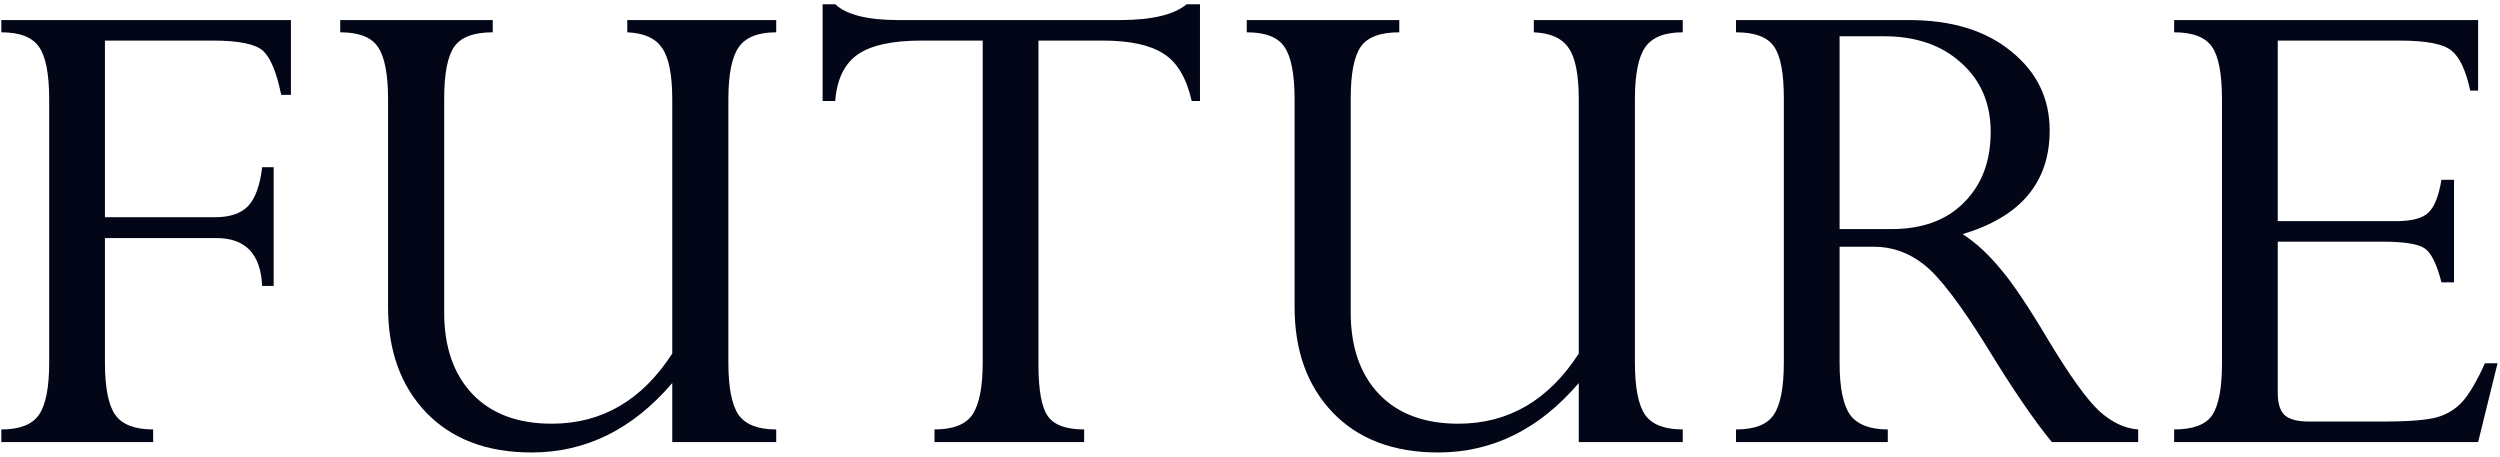
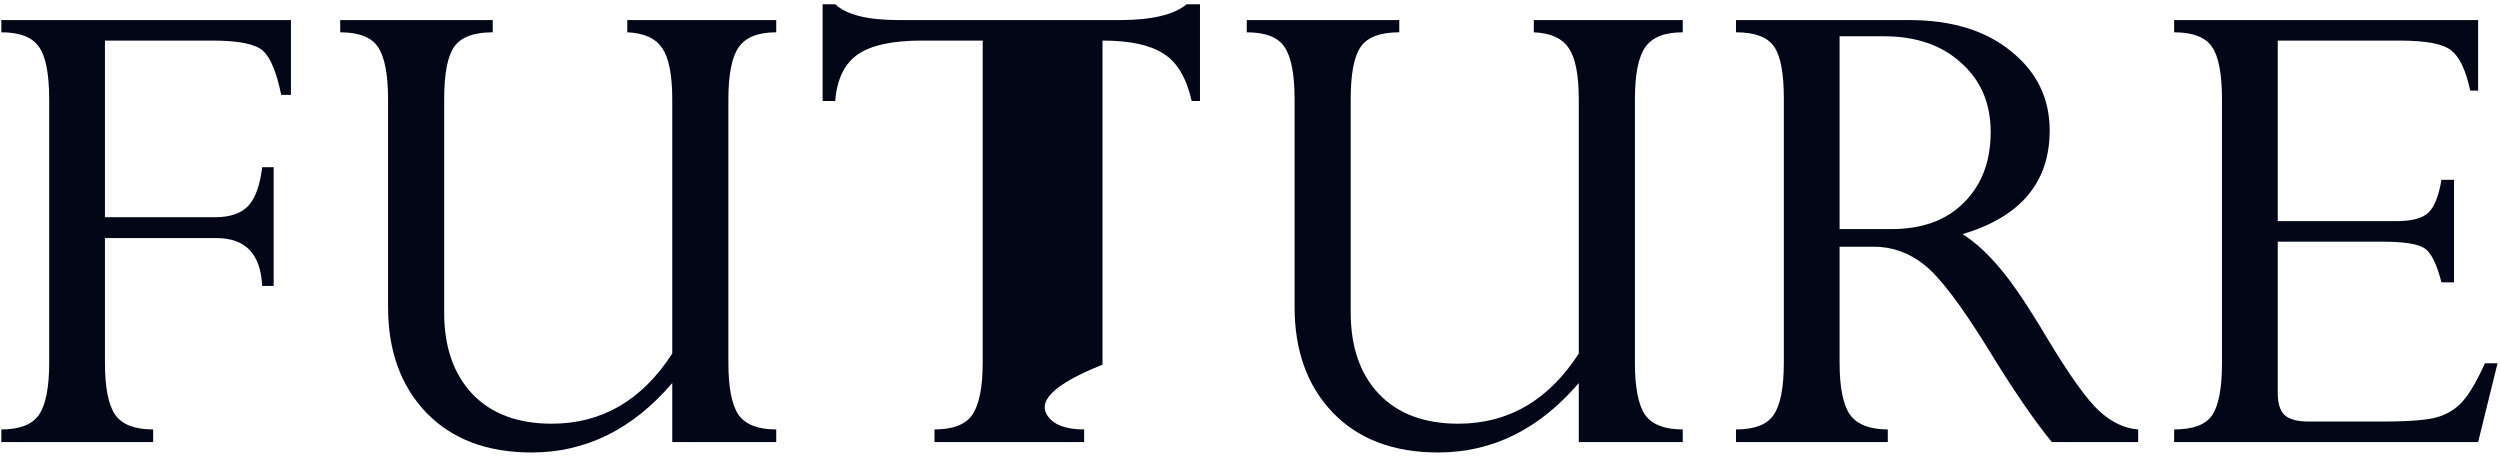
<svg xmlns="http://www.w3.org/2000/svg" width="509" height="93" viewBox="0 0 509 93" fill="none">
-   <path d="M44.072 48.472H21.367V73.814C21.367 78.94 22.075 82.505 23.491 84.507C24.907 86.46 27.471 87.436 31.182 87.436V90H0.273V87.436C3.984 87.436 6.523 86.46 7.891 84.507C9.307 82.505 10.015 78.94 10.015 73.814V20.273C10.015 15.098 9.331 11.533 7.964 9.58C6.597 7.578 4.033 6.577 0.273 6.577V4.087H59.233V19.321H57.256C56.328 14.78 55.107 11.802 53.594 10.386C52.08 8.97 48.638 8.262 43.267 8.262H21.367V44.224H43.779C46.807 44.224 49.053 43.467 50.518 41.953C51.982 40.391 52.935 37.754 53.374 34.043H55.718V58.213H53.374C53.081 51.719 49.98 48.472 44.072 48.472ZM136.87 71.982V20.273C136.87 15.244 136.187 11.753 134.819 9.8C133.501 7.798 131.133 6.724 127.715 6.577V4.087H158.037V6.577C154.375 6.577 151.836 7.578 150.42 9.58C149.004 11.582 148.296 15.146 148.296 20.273V73.814C148.296 78.843 148.979 82.383 150.347 84.434C151.763 86.436 154.326 87.436 158.037 87.436V90H136.87V77.988C128.813 87.412 119.268 92.124 108.232 92.124C99.15 92.124 91.997 89.414 86.772 83.994C81.597 78.574 79.009 71.421 79.009 62.534V20.273C79.009 15.146 78.325 11.582 76.958 9.58C75.64 7.578 73.076 6.577 69.268 6.577V4.087H100.322V6.577C96.465 6.577 93.853 7.554 92.485 9.507C91.118 11.46 90.435 15 90.435 20.127V63.633C90.435 70.664 92.363 76.206 96.221 80.259C100.078 84.263 105.449 86.265 112.334 86.265C122.539 86.265 130.718 81.504 136.87 71.982ZM224.468 8.262H211.431V74.253C211.431 79.429 212.065 82.92 213.335 84.727C214.604 86.533 217.07 87.436 220.732 87.436V90H190.264V87.436C194.072 87.436 196.66 86.411 198.027 84.36C199.395 82.261 200.078 78.745 200.078 73.814V8.262H187.627C181.67 8.262 177.324 9.214 174.59 11.118C171.904 13.023 170.391 16.172 170.049 20.566H167.485V0.864H170.049C172.344 3.013 176.641 4.087 182.939 4.087H227.983C234.478 4.087 239.019 3.013 241.606 0.864H244.316V20.566H242.632C241.558 15.83 239.629 12.607 236.846 10.898C234.111 9.141 229.985 8.262 224.468 8.262ZM321.44 71.982V20.273C321.44 15.244 320.757 11.753 319.39 9.8C318.071 7.798 315.703 6.724 312.285 6.577V4.087H342.607V6.577C338.945 6.577 336.406 7.578 334.99 9.58C333.574 11.582 332.866 15.146 332.866 20.273V73.814C332.866 78.843 333.55 82.383 334.917 84.434C336.333 86.436 338.896 87.436 342.607 87.436V90H321.44V77.988C313.384 87.412 303.838 92.124 292.803 92.124C283.721 92.124 276.567 89.414 271.343 83.994C266.167 78.574 263.579 71.421 263.579 62.534V20.273C263.579 15.146 262.896 11.582 261.528 9.58C260.21 7.578 257.646 6.577 253.838 6.577V4.087H284.893V6.577C281.035 6.577 278.423 7.554 277.056 9.507C275.688 11.46 275.005 15 275.005 20.127V63.633C275.005 70.664 276.934 76.206 280.791 80.259C284.648 84.263 290.02 86.265 296.904 86.265C307.109 86.265 315.288 81.504 321.44 71.982ZM381.499 50.23H374.541V73.814C374.541 78.892 375.249 82.432 376.665 84.434C378.13 86.436 380.693 87.436 384.355 87.436V90H353.447V87.436C357.256 87.436 359.819 86.436 361.138 84.434C362.505 82.432 363.188 78.892 363.188 73.814V19.98C363.188 14.902 362.529 11.411 361.211 9.507C359.893 7.554 357.305 6.577 353.447 6.577V4.087H388.677C397.368 4.087 404.302 6.211 409.478 10.459C414.702 14.658 417.314 20.029 417.314 26.572C417.314 37.119 411.406 44.15 399.59 47.666C402.178 49.326 404.692 51.621 407.134 54.551C409.624 57.432 412.871 62.241 416.875 68.98C421.367 76.45 424.883 81.357 427.422 83.701C429.961 85.996 432.598 87.241 435.332 87.436V90H417.754C414.141 85.606 409.771 79.209 404.644 70.811C399.175 61.973 394.878 56.333 391.753 53.892C388.677 51.45 385.259 50.23 381.499 50.23ZM383.55 7.383H374.541V46.641H385.088C391.387 46.641 396.318 44.834 399.883 41.221C403.496 37.607 405.303 32.822 405.303 26.865C405.303 21.055 403.301 16.367 399.297 12.803C395.342 9.189 390.093 7.383 383.55 7.383ZM497.075 36.606H499.639V57.48H497.075C496.147 53.818 495.024 51.523 493.706 50.596C492.388 49.668 489.507 49.204 485.063 49.204H463.75V79.966C463.75 82.114 464.214 83.628 465.142 84.507C466.118 85.386 467.754 85.825 470.049 85.825H485.063C490.435 85.825 494.146 85.532 496.196 84.946C498.247 84.36 499.98 83.286 501.396 81.724C502.812 80.112 504.326 77.524 505.938 73.96H508.501L504.546 90H442.656V87.436C446.514 87.436 449.102 86.46 450.42 84.507C451.738 82.505 452.397 78.989 452.397 73.96V20.273C452.397 15.049 451.714 11.46 450.347 9.507C448.979 7.554 446.416 6.577 442.656 6.577V4.087H504.546V18.442H502.935C502.056 14.341 500.786 11.631 499.126 10.312C497.515 8.945 493.975 8.262 488.506 8.262H463.75V45.029H487.773C491.045 45.029 493.267 44.443 494.438 43.272C495.659 42.1 496.538 39.878 497.075 36.606Z" fill="#020617" />
+   <path d="M44.072 48.472H21.367V73.814C21.367 78.94 22.075 82.505 23.491 84.507C24.907 86.46 27.471 87.436 31.182 87.436V90H0.273V87.436C3.984 87.436 6.523 86.46 7.891 84.507C9.307 82.505 10.015 78.94 10.015 73.814V20.273C10.015 15.098 9.331 11.533 7.964 9.58C6.597 7.578 4.033 6.577 0.273 6.577V4.087H59.233V19.321H57.256C56.328 14.78 55.107 11.802 53.594 10.386C52.08 8.97 48.638 8.262 43.267 8.262H21.367V44.224H43.779C46.807 44.224 49.053 43.467 50.518 41.953C51.982 40.391 52.935 37.754 53.374 34.043H55.718V58.213H53.374C53.081 51.719 49.98 48.472 44.072 48.472ZM136.87 71.982V20.273C136.87 15.244 136.187 11.753 134.819 9.8C133.501 7.798 131.133 6.724 127.715 6.577V4.087H158.037V6.577C154.375 6.577 151.836 7.578 150.42 9.58C149.004 11.582 148.296 15.146 148.296 20.273V73.814C148.296 78.843 148.979 82.383 150.347 84.434C151.763 86.436 154.326 87.436 158.037 87.436V90H136.87V77.988C128.813 87.412 119.268 92.124 108.232 92.124C99.15 92.124 91.997 89.414 86.772 83.994C81.597 78.574 79.009 71.421 79.009 62.534V20.273C79.009 15.146 78.325 11.582 76.958 9.58C75.64 7.578 73.076 6.577 69.268 6.577V4.087H100.322V6.577C96.465 6.577 93.853 7.554 92.485 9.507C91.118 11.46 90.435 15 90.435 20.127V63.633C90.435 70.664 92.363 76.206 96.221 80.259C100.078 84.263 105.449 86.265 112.334 86.265C122.539 86.265 130.718 81.504 136.87 71.982ZM224.468 8.262V74.253C211.431 79.429 212.065 82.92 213.335 84.727C214.604 86.533 217.07 87.436 220.732 87.436V90H190.264V87.436C194.072 87.436 196.66 86.411 198.027 84.36C199.395 82.261 200.078 78.745 200.078 73.814V8.262H187.627C181.67 8.262 177.324 9.214 174.59 11.118C171.904 13.023 170.391 16.172 170.049 20.566H167.485V0.864H170.049C172.344 3.013 176.641 4.087 182.939 4.087H227.983C234.478 4.087 239.019 3.013 241.606 0.864H244.316V20.566H242.632C241.558 15.83 239.629 12.607 236.846 10.898C234.111 9.141 229.985 8.262 224.468 8.262ZM321.44 71.982V20.273C321.44 15.244 320.757 11.753 319.39 9.8C318.071 7.798 315.703 6.724 312.285 6.577V4.087H342.607V6.577C338.945 6.577 336.406 7.578 334.99 9.58C333.574 11.582 332.866 15.146 332.866 20.273V73.814C332.866 78.843 333.55 82.383 334.917 84.434C336.333 86.436 338.896 87.436 342.607 87.436V90H321.44V77.988C313.384 87.412 303.838 92.124 292.803 92.124C283.721 92.124 276.567 89.414 271.343 83.994C266.167 78.574 263.579 71.421 263.579 62.534V20.273C263.579 15.146 262.896 11.582 261.528 9.58C260.21 7.578 257.646 6.577 253.838 6.577V4.087H284.893V6.577C281.035 6.577 278.423 7.554 277.056 9.507C275.688 11.46 275.005 15 275.005 20.127V63.633C275.005 70.664 276.934 76.206 280.791 80.259C284.648 84.263 290.02 86.265 296.904 86.265C307.109 86.265 315.288 81.504 321.44 71.982ZM381.499 50.23H374.541V73.814C374.541 78.892 375.249 82.432 376.665 84.434C378.13 86.436 380.693 87.436 384.355 87.436V90H353.447V87.436C357.256 87.436 359.819 86.436 361.138 84.434C362.505 82.432 363.188 78.892 363.188 73.814V19.98C363.188 14.902 362.529 11.411 361.211 9.507C359.893 7.554 357.305 6.577 353.447 6.577V4.087H388.677C397.368 4.087 404.302 6.211 409.478 10.459C414.702 14.658 417.314 20.029 417.314 26.572C417.314 37.119 411.406 44.15 399.59 47.666C402.178 49.326 404.692 51.621 407.134 54.551C409.624 57.432 412.871 62.241 416.875 68.98C421.367 76.45 424.883 81.357 427.422 83.701C429.961 85.996 432.598 87.241 435.332 87.436V90H417.754C414.141 85.606 409.771 79.209 404.644 70.811C399.175 61.973 394.878 56.333 391.753 53.892C388.677 51.45 385.259 50.23 381.499 50.23ZM383.55 7.383H374.541V46.641H385.088C391.387 46.641 396.318 44.834 399.883 41.221C403.496 37.607 405.303 32.822 405.303 26.865C405.303 21.055 403.301 16.367 399.297 12.803C395.342 9.189 390.093 7.383 383.55 7.383ZM497.075 36.606H499.639V57.48H497.075C496.147 53.818 495.024 51.523 493.706 50.596C492.388 49.668 489.507 49.204 485.063 49.204H463.75V79.966C463.75 82.114 464.214 83.628 465.142 84.507C466.118 85.386 467.754 85.825 470.049 85.825H485.063C490.435 85.825 494.146 85.532 496.196 84.946C498.247 84.36 499.98 83.286 501.396 81.724C502.812 80.112 504.326 77.524 505.938 73.96H508.501L504.546 90H442.656V87.436C446.514 87.436 449.102 86.46 450.42 84.507C451.738 82.505 452.397 78.989 452.397 73.96V20.273C452.397 15.049 451.714 11.46 450.347 9.507C448.979 7.554 446.416 6.577 442.656 6.577V4.087H504.546V18.442H502.935C502.056 14.341 500.786 11.631 499.126 10.312C497.515 8.945 493.975 8.262 488.506 8.262H463.75V45.029H487.773C491.045 45.029 493.267 44.443 494.438 43.272C495.659 42.1 496.538 39.878 497.075 36.606Z" fill="#020617" />
</svg>